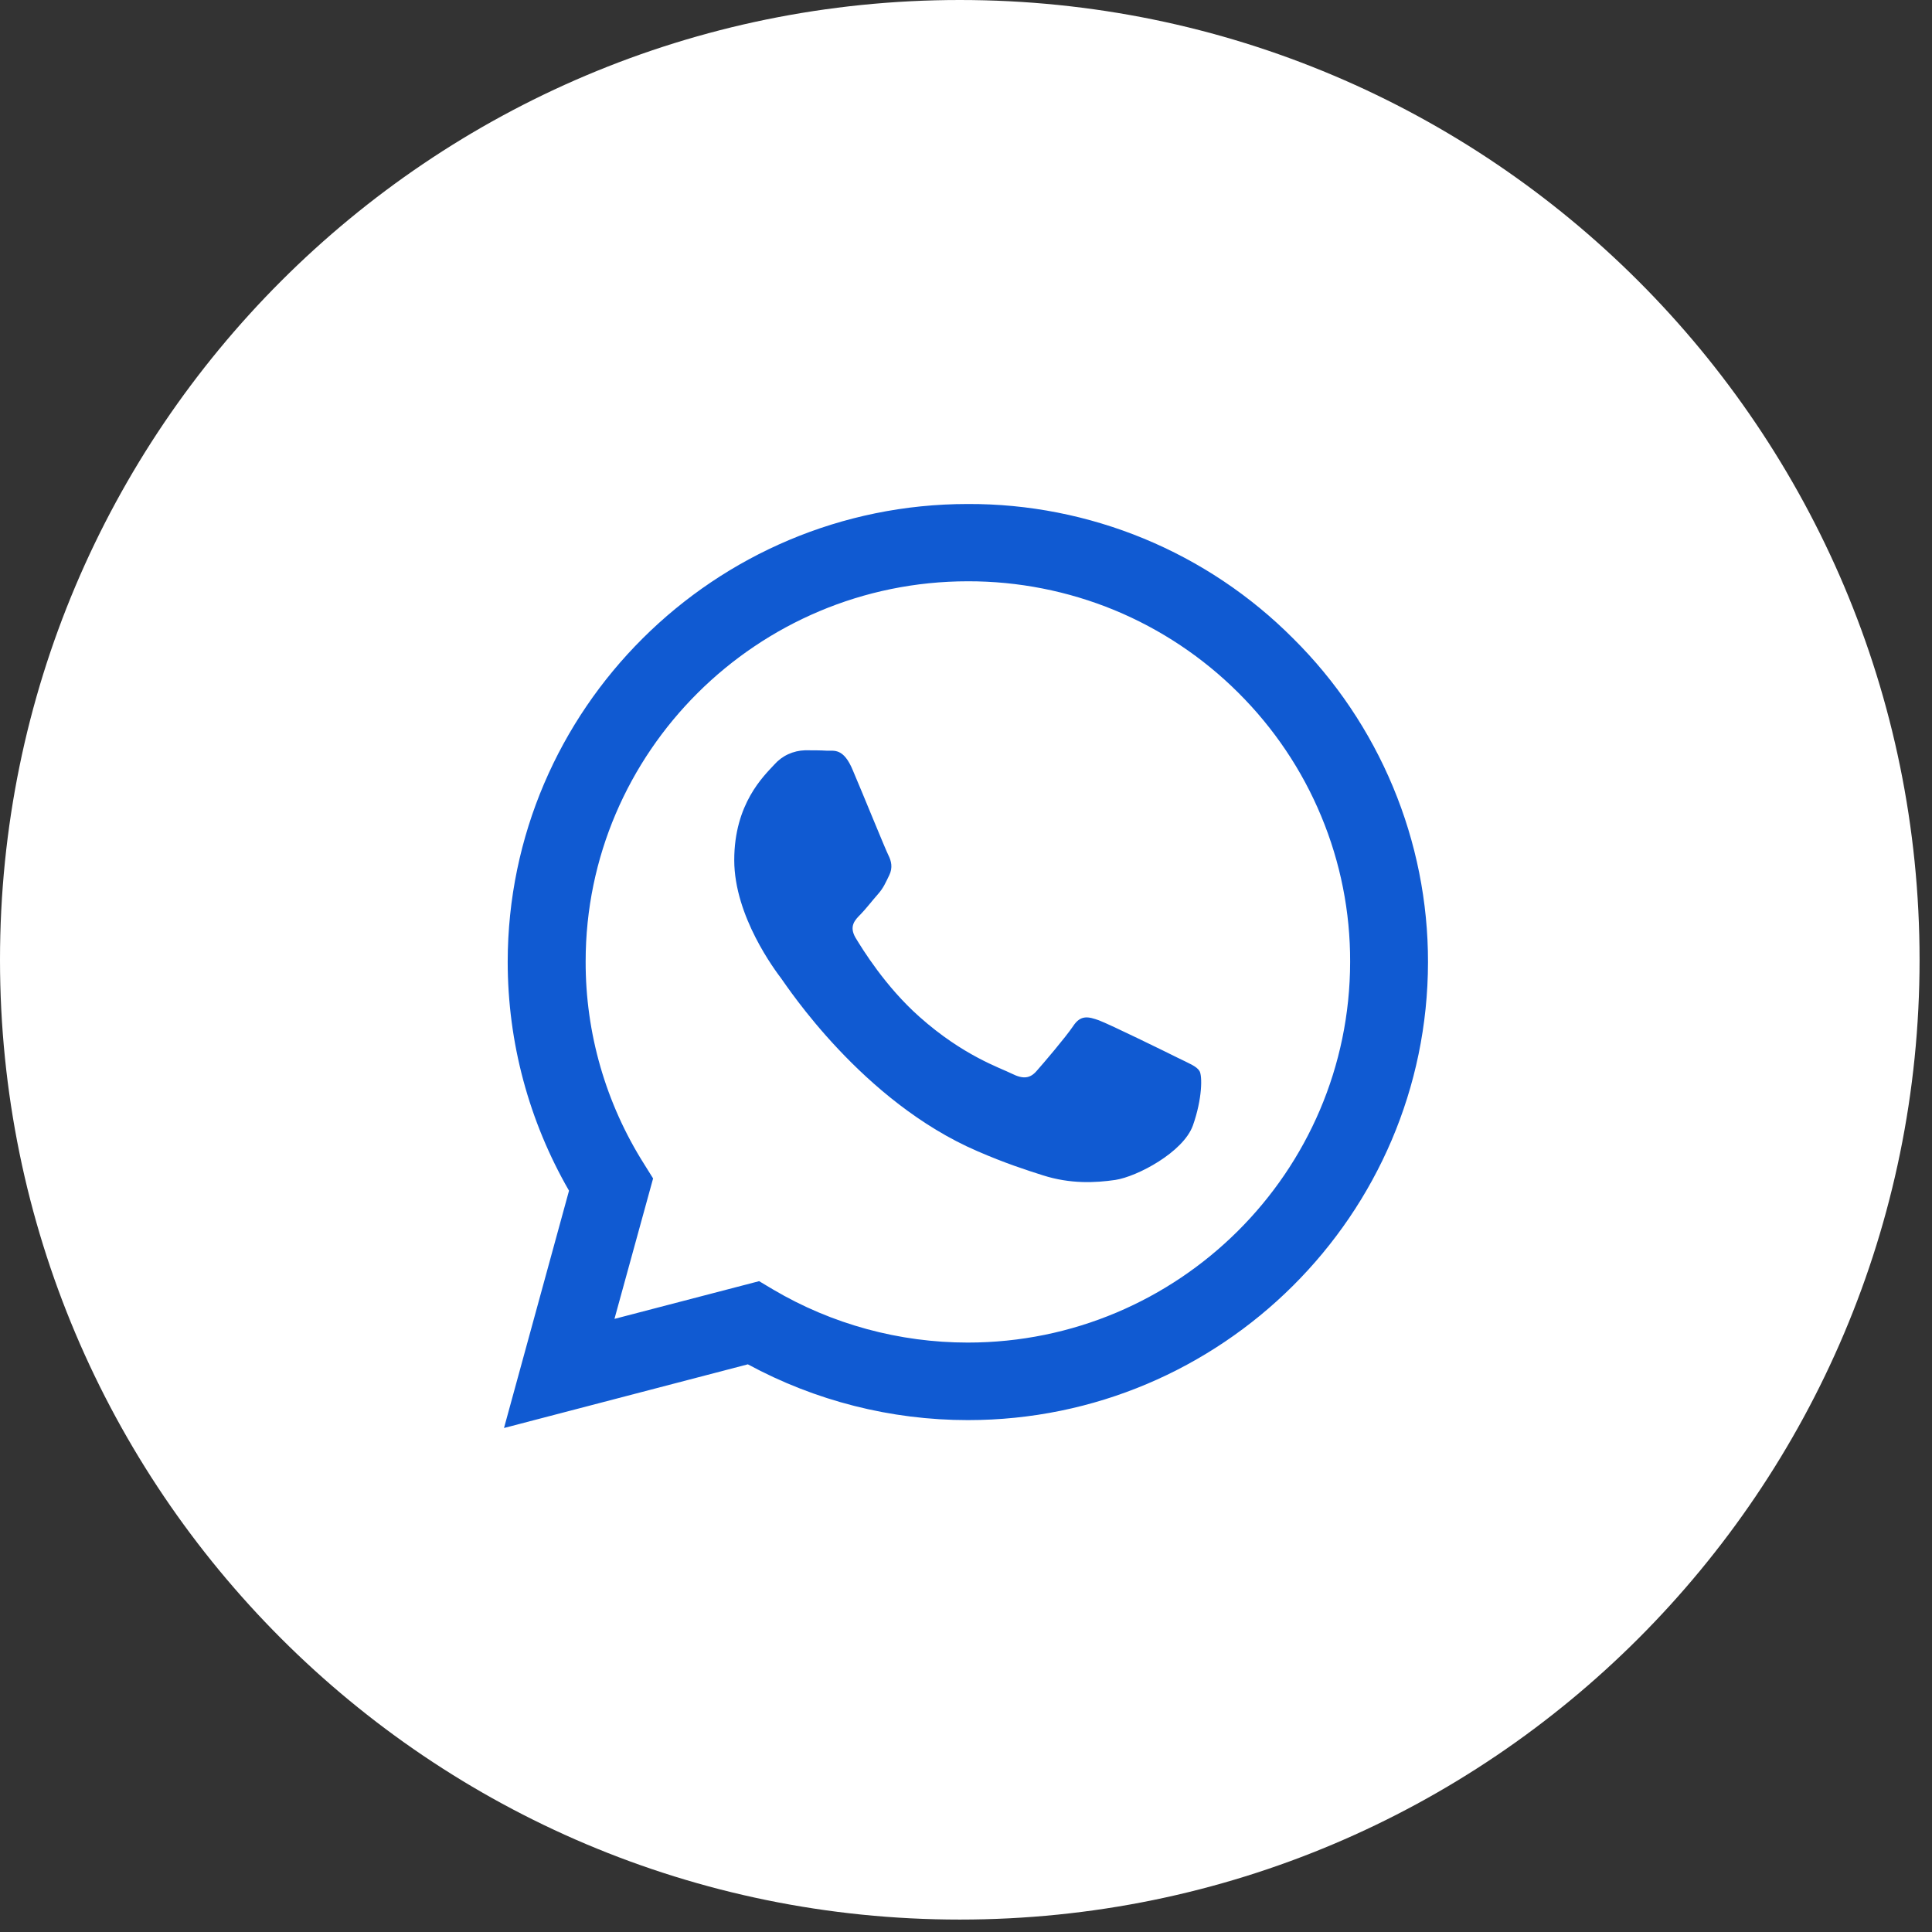
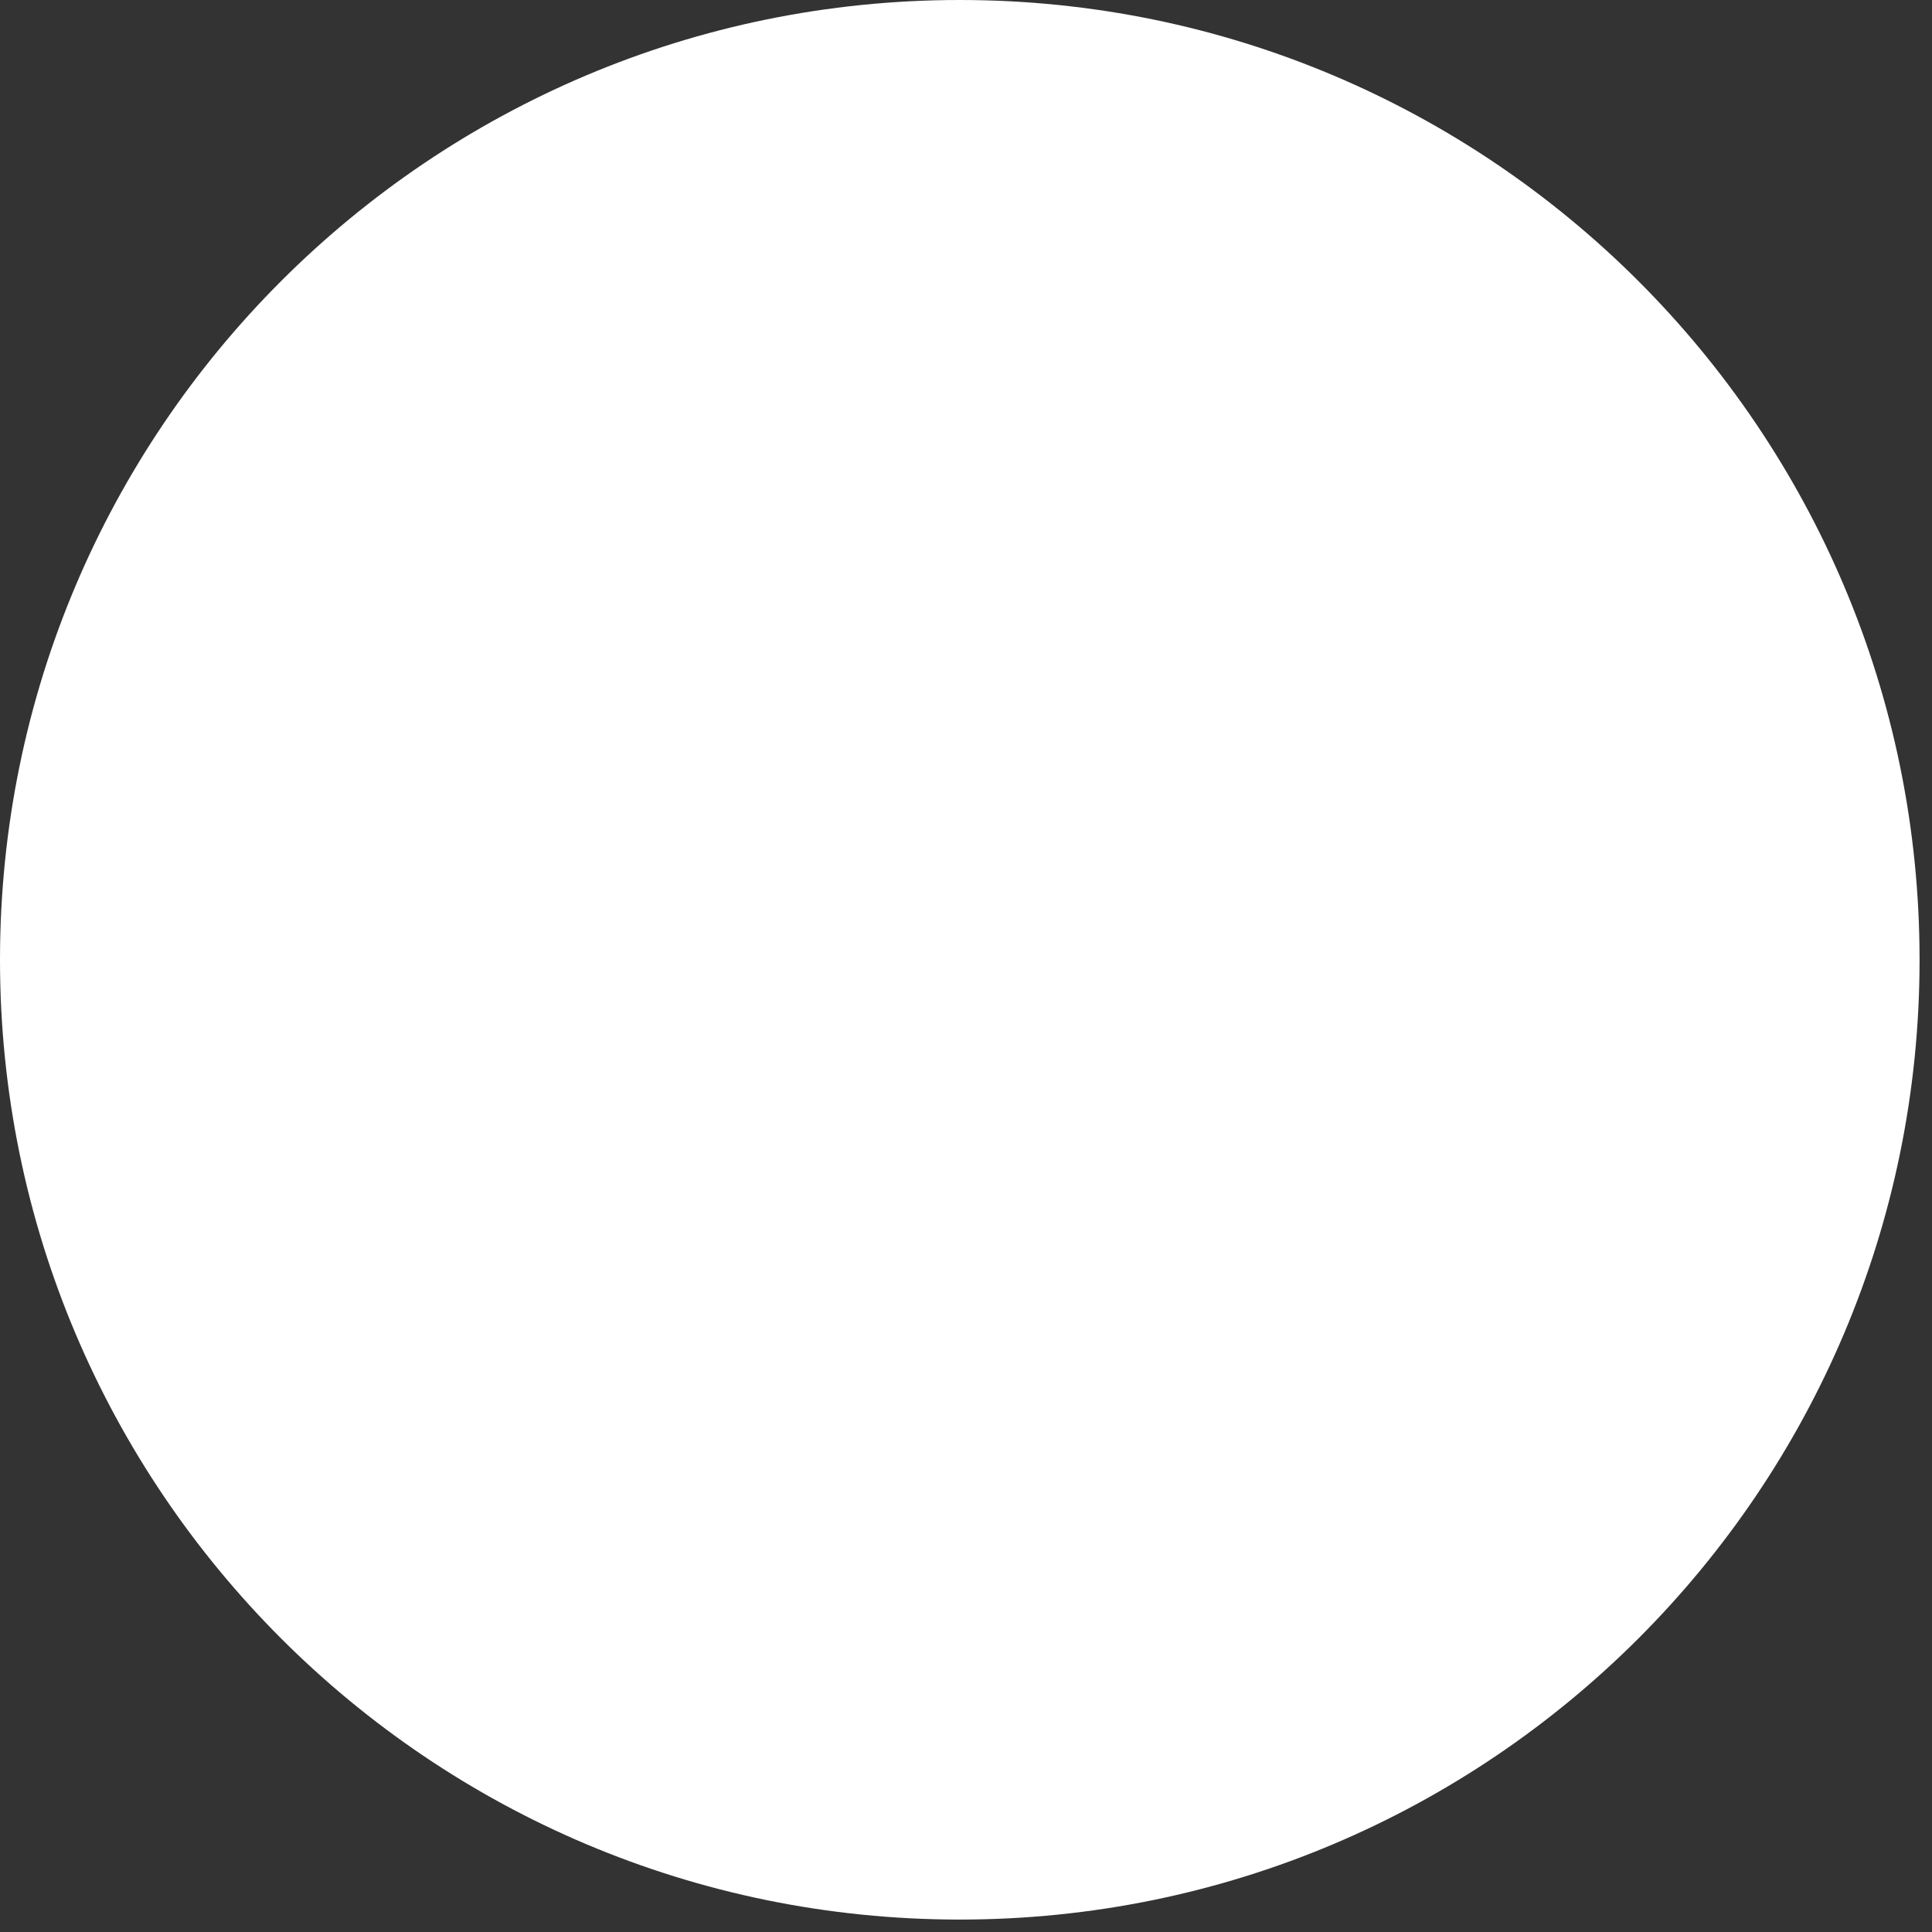
<svg xmlns="http://www.w3.org/2000/svg" width="23" height="23" viewBox="0 0 23 23" fill="none">
  <rect x="0" y="0" width="23" height="23" fill="#333333" stroke="none" />
  <path d="M0 11.426C0 5.115 5.115 0 11.426 0V0C17.736 0 22.852 5.115 22.852 11.426V11.426C22.852 17.736 17.736 22.852 11.426 22.852V22.852C5.115 22.852 0 17.736 0 11.426V11.426Z" fill="white" />
-   <path d="M15.393 7.599C14.886 7.09 14.283 6.687 13.618 6.412C12.954 6.138 12.241 5.997 11.521 6C8.505 6 6.047 8.446 6.044 11.449C6.044 12.411 6.297 13.347 6.774 14.175L6 17L8.903 16.242C9.706 16.677 10.606 16.906 11.521 16.906H11.524C14.54 16.906 16.997 14.46 17 11.454C17.001 10.738 16.859 10.028 16.583 9.367C16.307 8.705 15.903 8.104 15.393 7.599ZM11.521 15.983C10.705 15.983 9.904 15.765 9.203 15.351L9.037 15.252L7.315 15.701L7.775 14.029L7.667 13.856C7.211 13.134 6.97 12.299 6.972 11.446C6.972 8.954 9.014 6.92 11.524 6.92C12.121 6.919 12.714 7.036 13.266 7.263C13.818 7.491 14.32 7.826 14.742 8.247C15.165 8.668 15.501 9.167 15.729 9.717C15.958 10.267 16.075 10.856 16.073 11.451C16.07 13.953 14.028 15.983 11.521 15.983ZM14.017 12.591C13.881 12.523 13.209 12.194 13.083 12.147C12.957 12.102 12.865 12.079 12.776 12.215C12.684 12.351 12.421 12.659 12.342 12.748C12.264 12.839 12.182 12.85 12.046 12.782C11.909 12.713 11.468 12.57 10.946 12.105C10.539 11.744 10.266 11.297 10.184 11.162C10.106 11.026 10.177 10.953 10.245 10.885C10.305 10.824 10.381 10.725 10.45 10.647C10.519 10.569 10.541 10.511 10.586 10.42C10.631 10.328 10.61 10.249 10.576 10.181C10.541 10.113 10.269 9.442 10.153 9.171C10.043 8.903 9.93 8.94 9.846 8.937C9.767 8.932 9.675 8.932 9.584 8.932C9.514 8.934 9.446 8.95 9.383 8.979C9.32 9.008 9.264 9.05 9.218 9.102C9.093 9.238 8.741 9.567 8.741 10.239C8.741 10.911 9.231 11.556 9.3 11.648C9.368 11.739 10.263 13.114 11.637 13.705C11.961 13.846 12.217 13.929 12.416 13.992C12.745 14.097 13.041 14.081 13.277 14.047C13.539 14.007 14.086 13.717 14.201 13.399C14.314 13.08 14.314 12.808 14.28 12.751C14.246 12.693 14.154 12.659 14.017 12.591Z" fill="#105AD2" />
</svg>